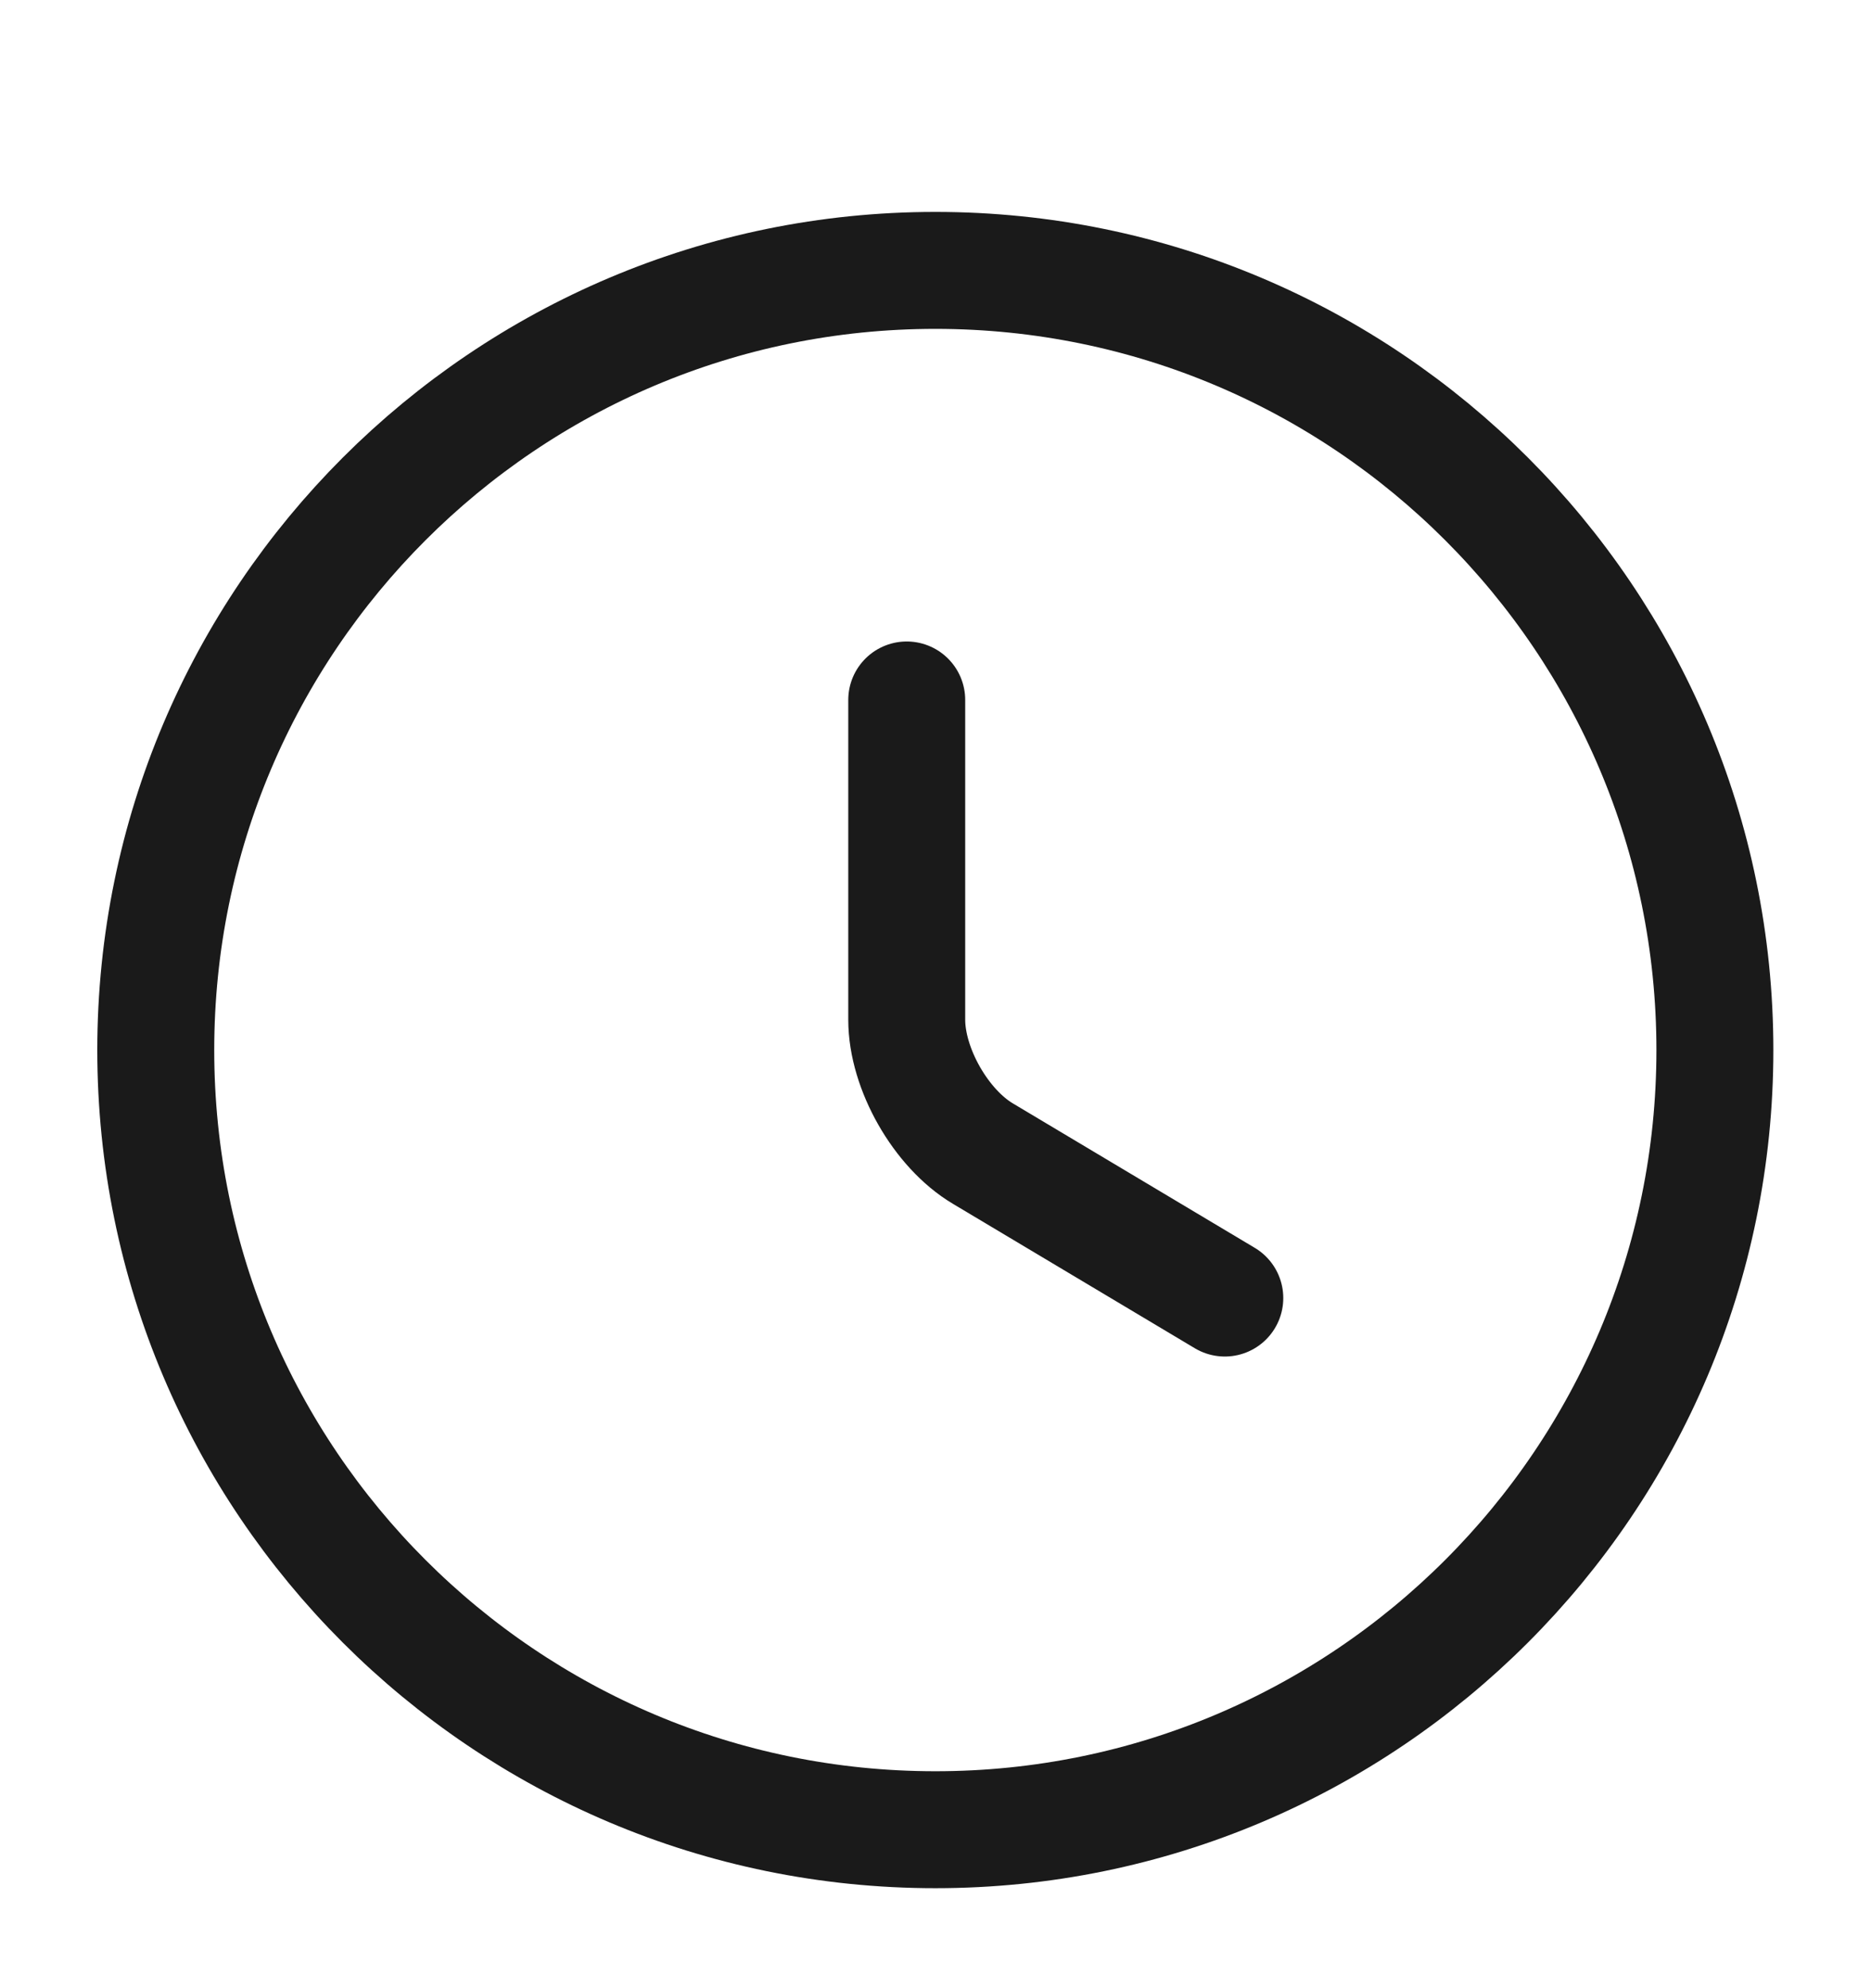
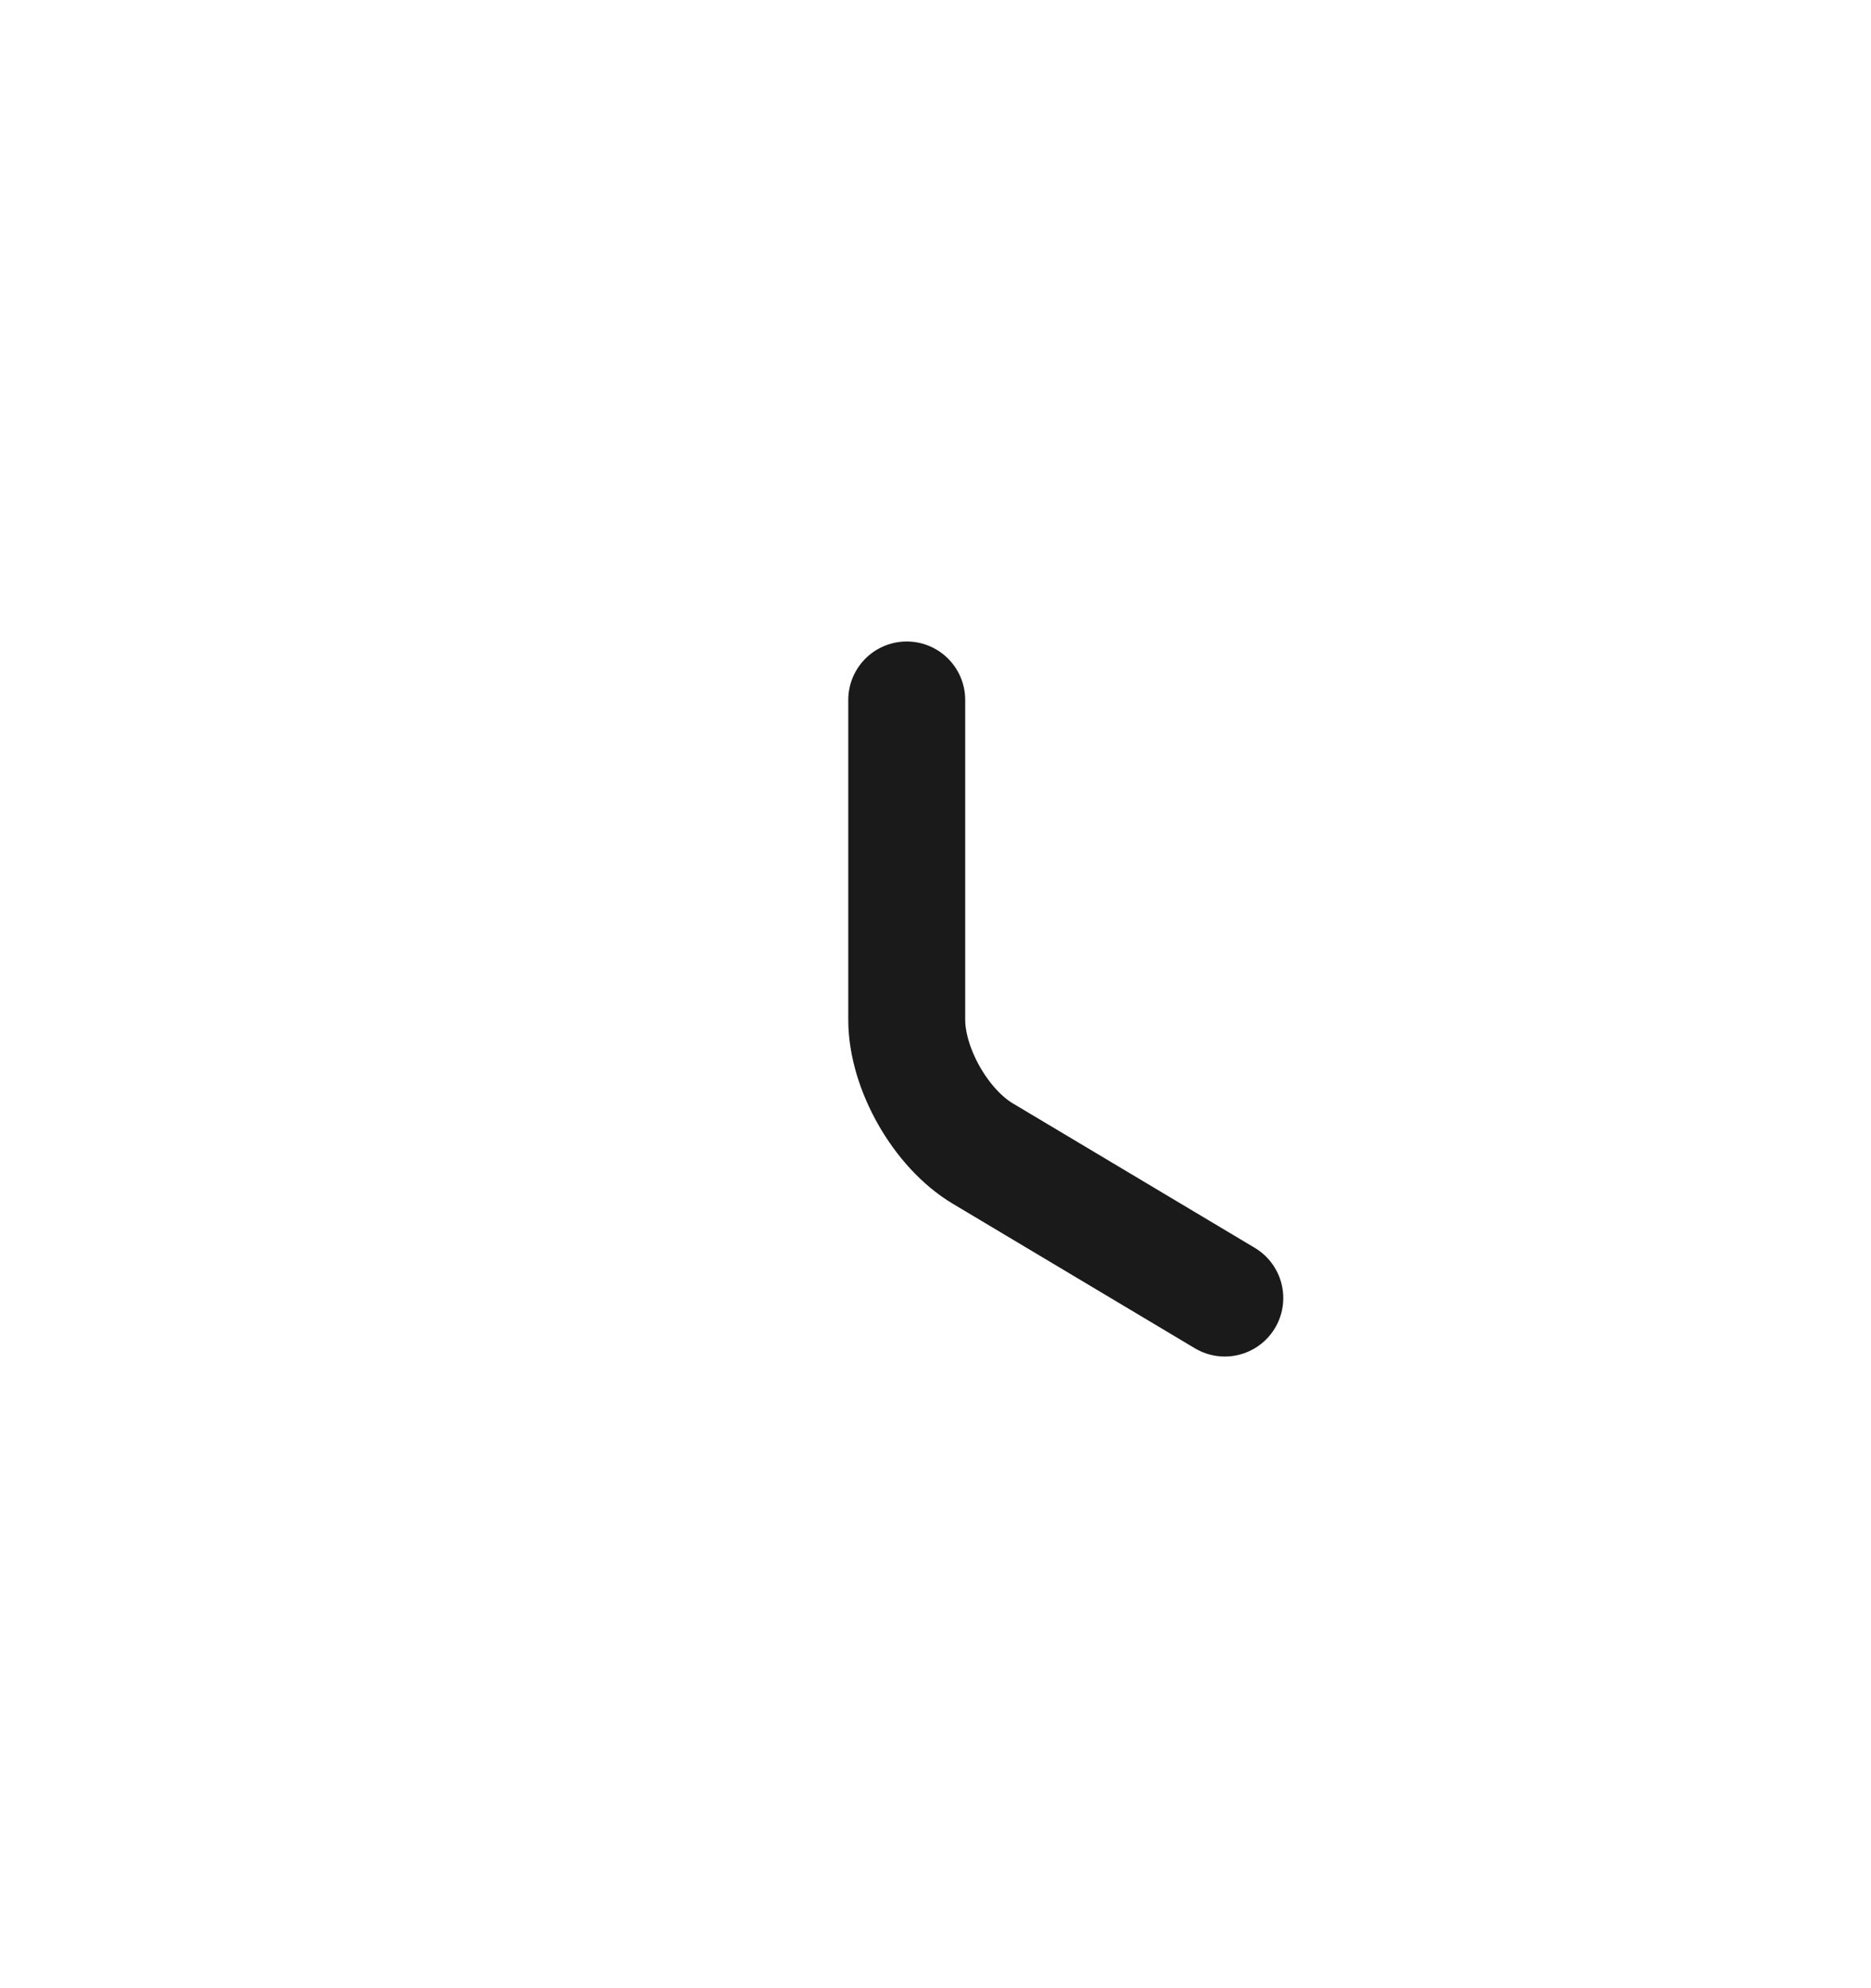
<svg xmlns="http://www.w3.org/2000/svg" width="16" height="17" viewBox="0 0 16 17" fill="none">
-   <path d="M14.665 8.979C14.665 12.659 11.679 15.645 7.999 15.645C4.319 15.645 1.332 12.659 1.332 8.979C1.332 5.299 4.319 2.312 7.999 2.312C11.679 2.312 14.665 5.299 14.665 8.979Z" stroke="#1A1A1A" stroke-linecap="round" stroke-linejoin="round" />
  <path d="M10.474 11.099L8.407 9.865C8.047 9.652 7.754 9.139 7.754 8.719V5.985" stroke="#1A1A1A" stroke-linecap="round" stroke-linejoin="round" />
</svg>